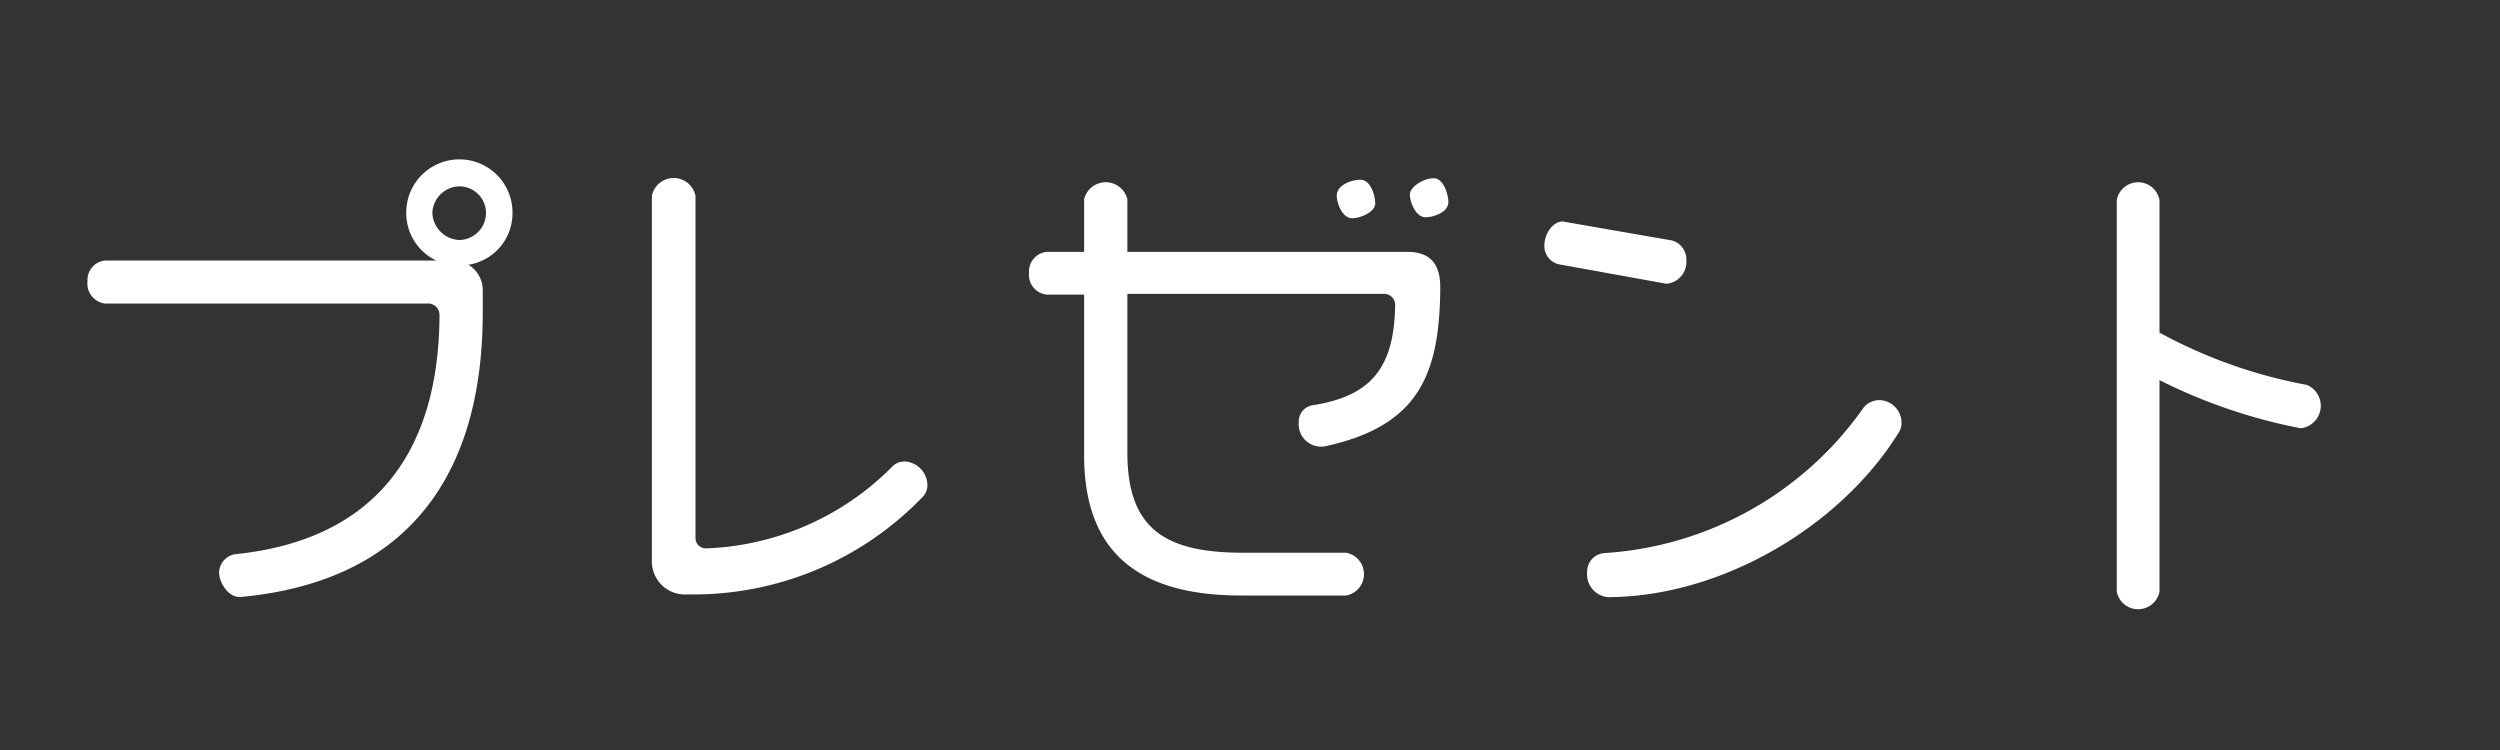
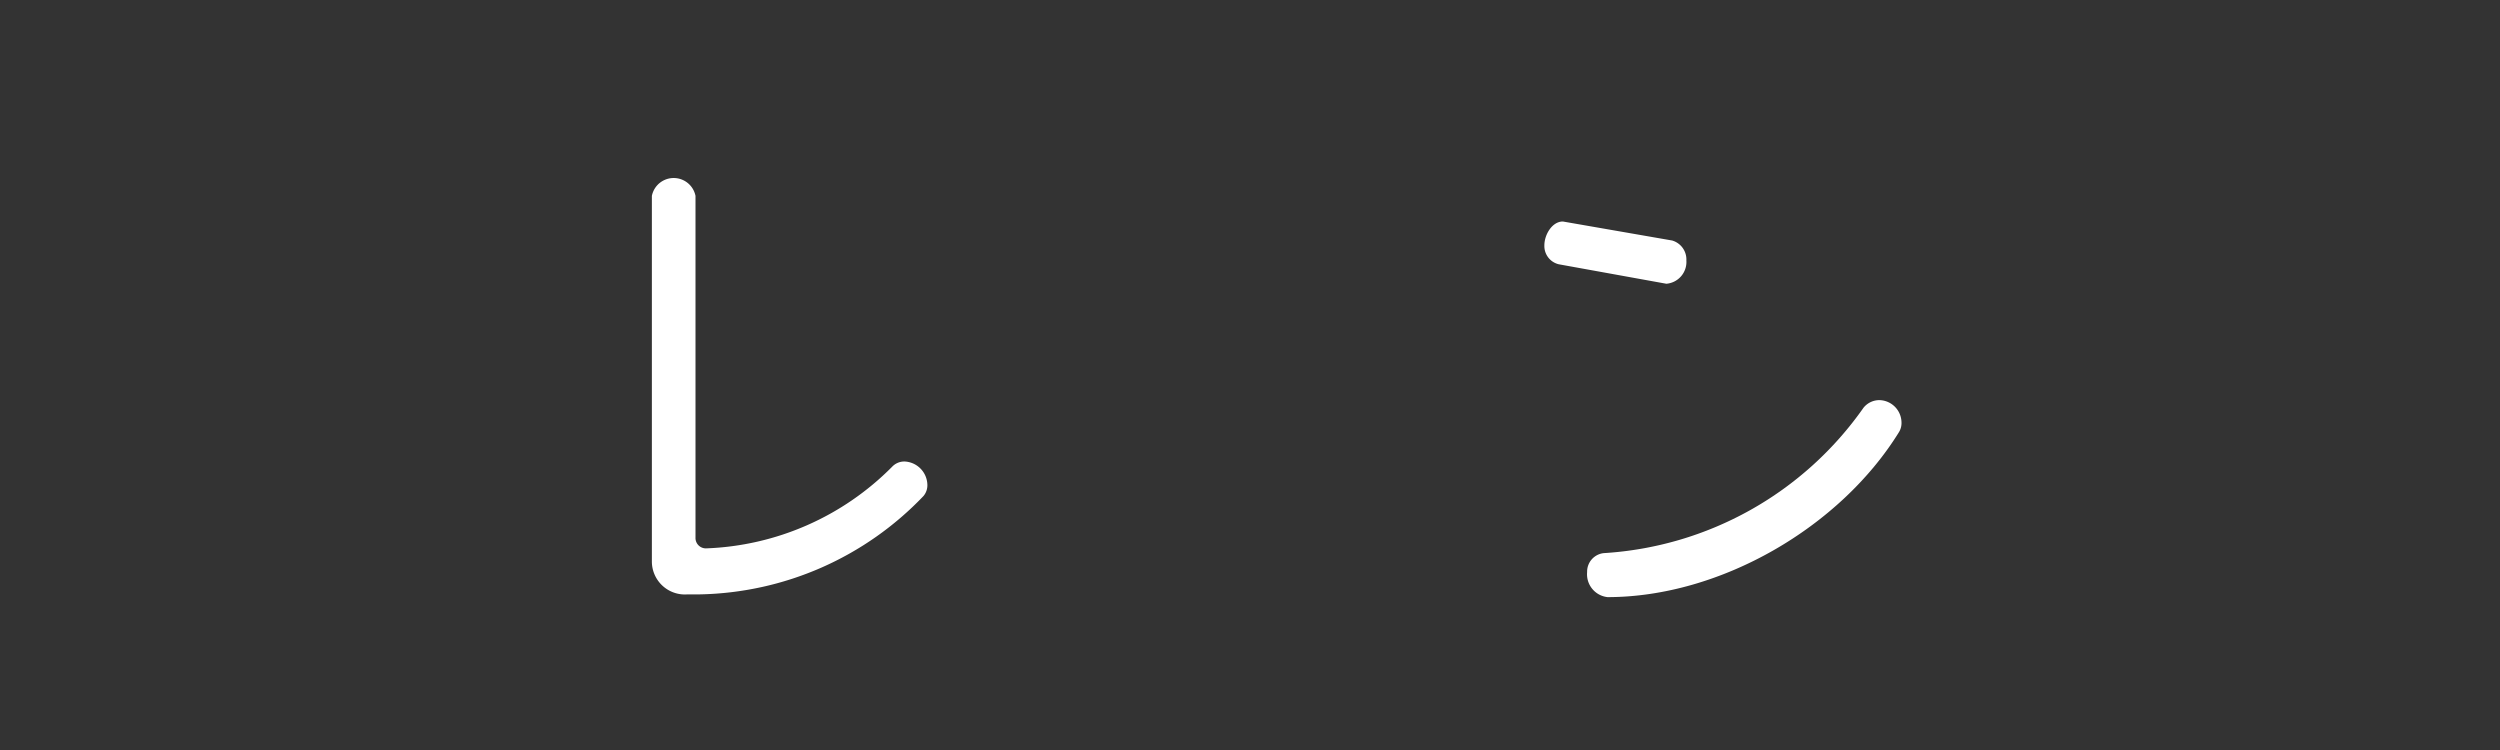
<svg xmlns="http://www.w3.org/2000/svg" viewBox="0 0 200 60">
  <rect x="0" y="0" width="200" height="60" fill="#333333" stroke="none" />
  <defs>
    <style>.cls-1{fill:#fff;}</style>
  </defs>
  <g id="レイヤー_1" data-name="レイヤー 1">
-     <path class="cls-1" d="M37.48,21.18a2.4,2.4,0,0,1,1.14,2.13V25c0,13.3-6.24,21.54-19.38,22.76h-.08c-.95,0-1.63-1.22-1.63-1.94a1.52,1.52,0,0,1,1.25-1.48c10.91-1.1,16.34-7.83,16.38-19.15a.91.91,0,0,0-.95-.91H8.37A1.61,1.61,0,0,1,7,22.51a1.57,1.57,0,0,1,1.4-1.67H34.89A4.21,4.21,0,0,1,32.5,17,4.24,4.24,0,1,1,41,17,4.17,4.17,0,0,1,37.48,21.18Zm-.73-6.27A2.2,2.2,0,0,0,34.59,17a2.25,2.25,0,0,0,2.16,2.2A2.17,2.17,0,0,0,38.88,17,2.13,2.13,0,0,0,36.75,14.91Z" />
    <path class="cls-1" d="M73.88,39.68A25.4,25.4,0,0,1,56,47.55H55a2.64,2.64,0,0,1-2.85-2.63V15.67a1.78,1.78,0,0,1,3.49,0V43a.83.83,0,0,0,.84.87,22.07,22.07,0,0,0,14.89-6.53,1.34,1.34,0,0,1,1-.42,1.91,1.91,0,0,1,1.82,1.86A1.34,1.34,0,0,1,73.88,39.68Z" />
-     <path class="cls-1" d="M105.88,35.73c-.08,0-.15,0-.27,0a1.79,1.79,0,0,1-1.71-1.94,1.32,1.32,0,0,1,1.1-1.37c4.68-.72,6.54-3,6.61-8a.88.88,0,0,0-.91-.91H90.19V36.22c0,6.2,3.15,8,9.3,8h8.21a1.74,1.74,0,0,1,0,3.42H99.3c-7.82,0-12.57-3.11-12.57-11.21V23.57h-3a1.59,1.59,0,0,1-1.41-1.71,1.59,1.59,0,0,1,1.41-1.71h3V15.94a1.78,1.78,0,0,1,3.46,0v4.21H112.6c2,0,2.66,1.18,2.62,3C115.15,30,113.48,34.13,105.88,35.73Zm2.31-18.27c-.83,0-1.25-1.22-1.25-1.83,0-.76,1.06-1.25,1.9-1.25s1.18,1.33,1.18,1.9C110,17,108.77,17.46,108.19,17.46Zm5.86-.08c-.8,0-1.26-1.22-1.26-1.82s1.07-1.3,1.9-1.3,1.18,1.37,1.18,1.9C115.87,17,114.65,17.38,114.05,17.38Z" />
    <path class="cls-1" d="M133.31,22.7l-8.62-1.56a1.5,1.5,0,0,1-1.14-1.52c0-.83.61-1.9,1.48-1.9l8.74,1.52a1.58,1.58,0,0,1,1.14,1.6A1.75,1.75,0,0,1,133.31,22.7Zm18.62,11.85c-4.71,7.64-14.32,13.22-23.33,13.22a1.84,1.84,0,0,1-1.63-2,1.49,1.49,0,0,1,1.33-1.52,27.42,27.42,0,0,0,20.78-11.63,1.63,1.63,0,0,1,1.29-.61,1.81,1.81,0,0,1,1.75,1.79A1.38,1.38,0,0,1,151.93,34.55Z" />
-     <path class="cls-1" d="M184.19,34.25H184a43.32,43.32,0,0,1-11.24-3.84V47.32a1.74,1.74,0,0,1-3.42,0V16a1.74,1.74,0,0,1,3.42,0V26.61a39.59,39.59,0,0,0,11.78,4.18,1.81,1.81,0,0,1-.39,3.46Z" />
  </g>
</svg>